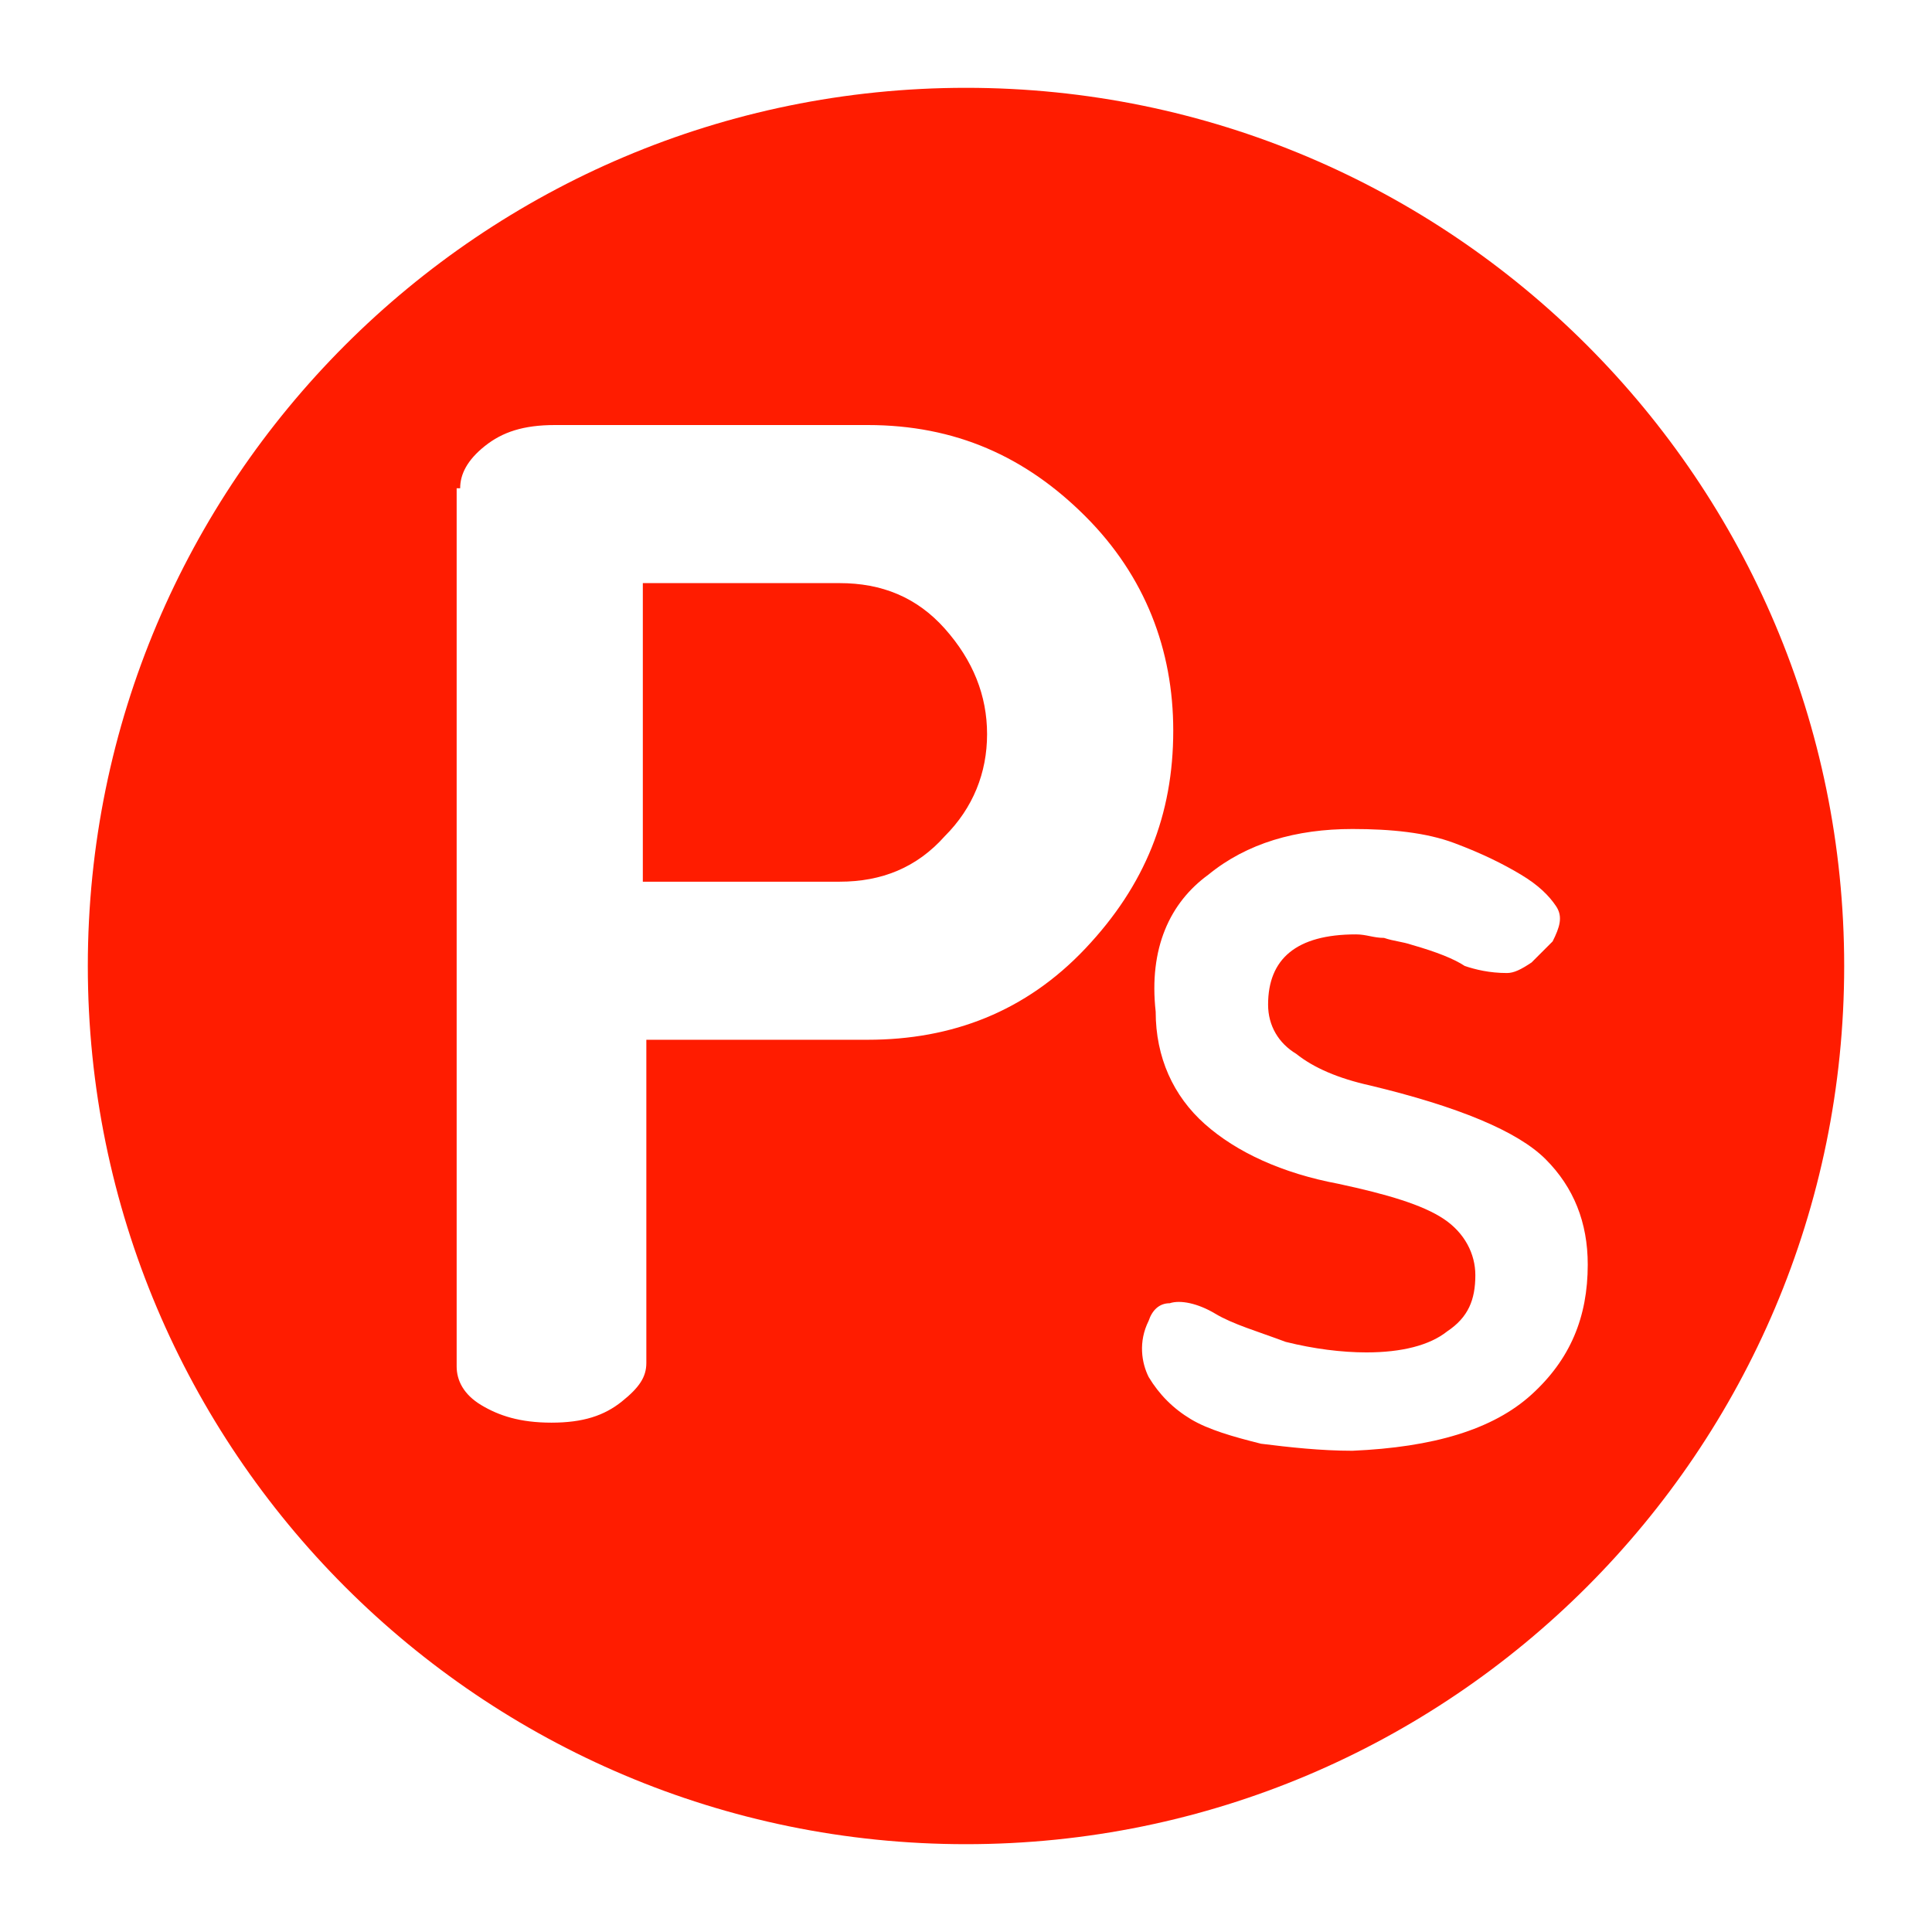
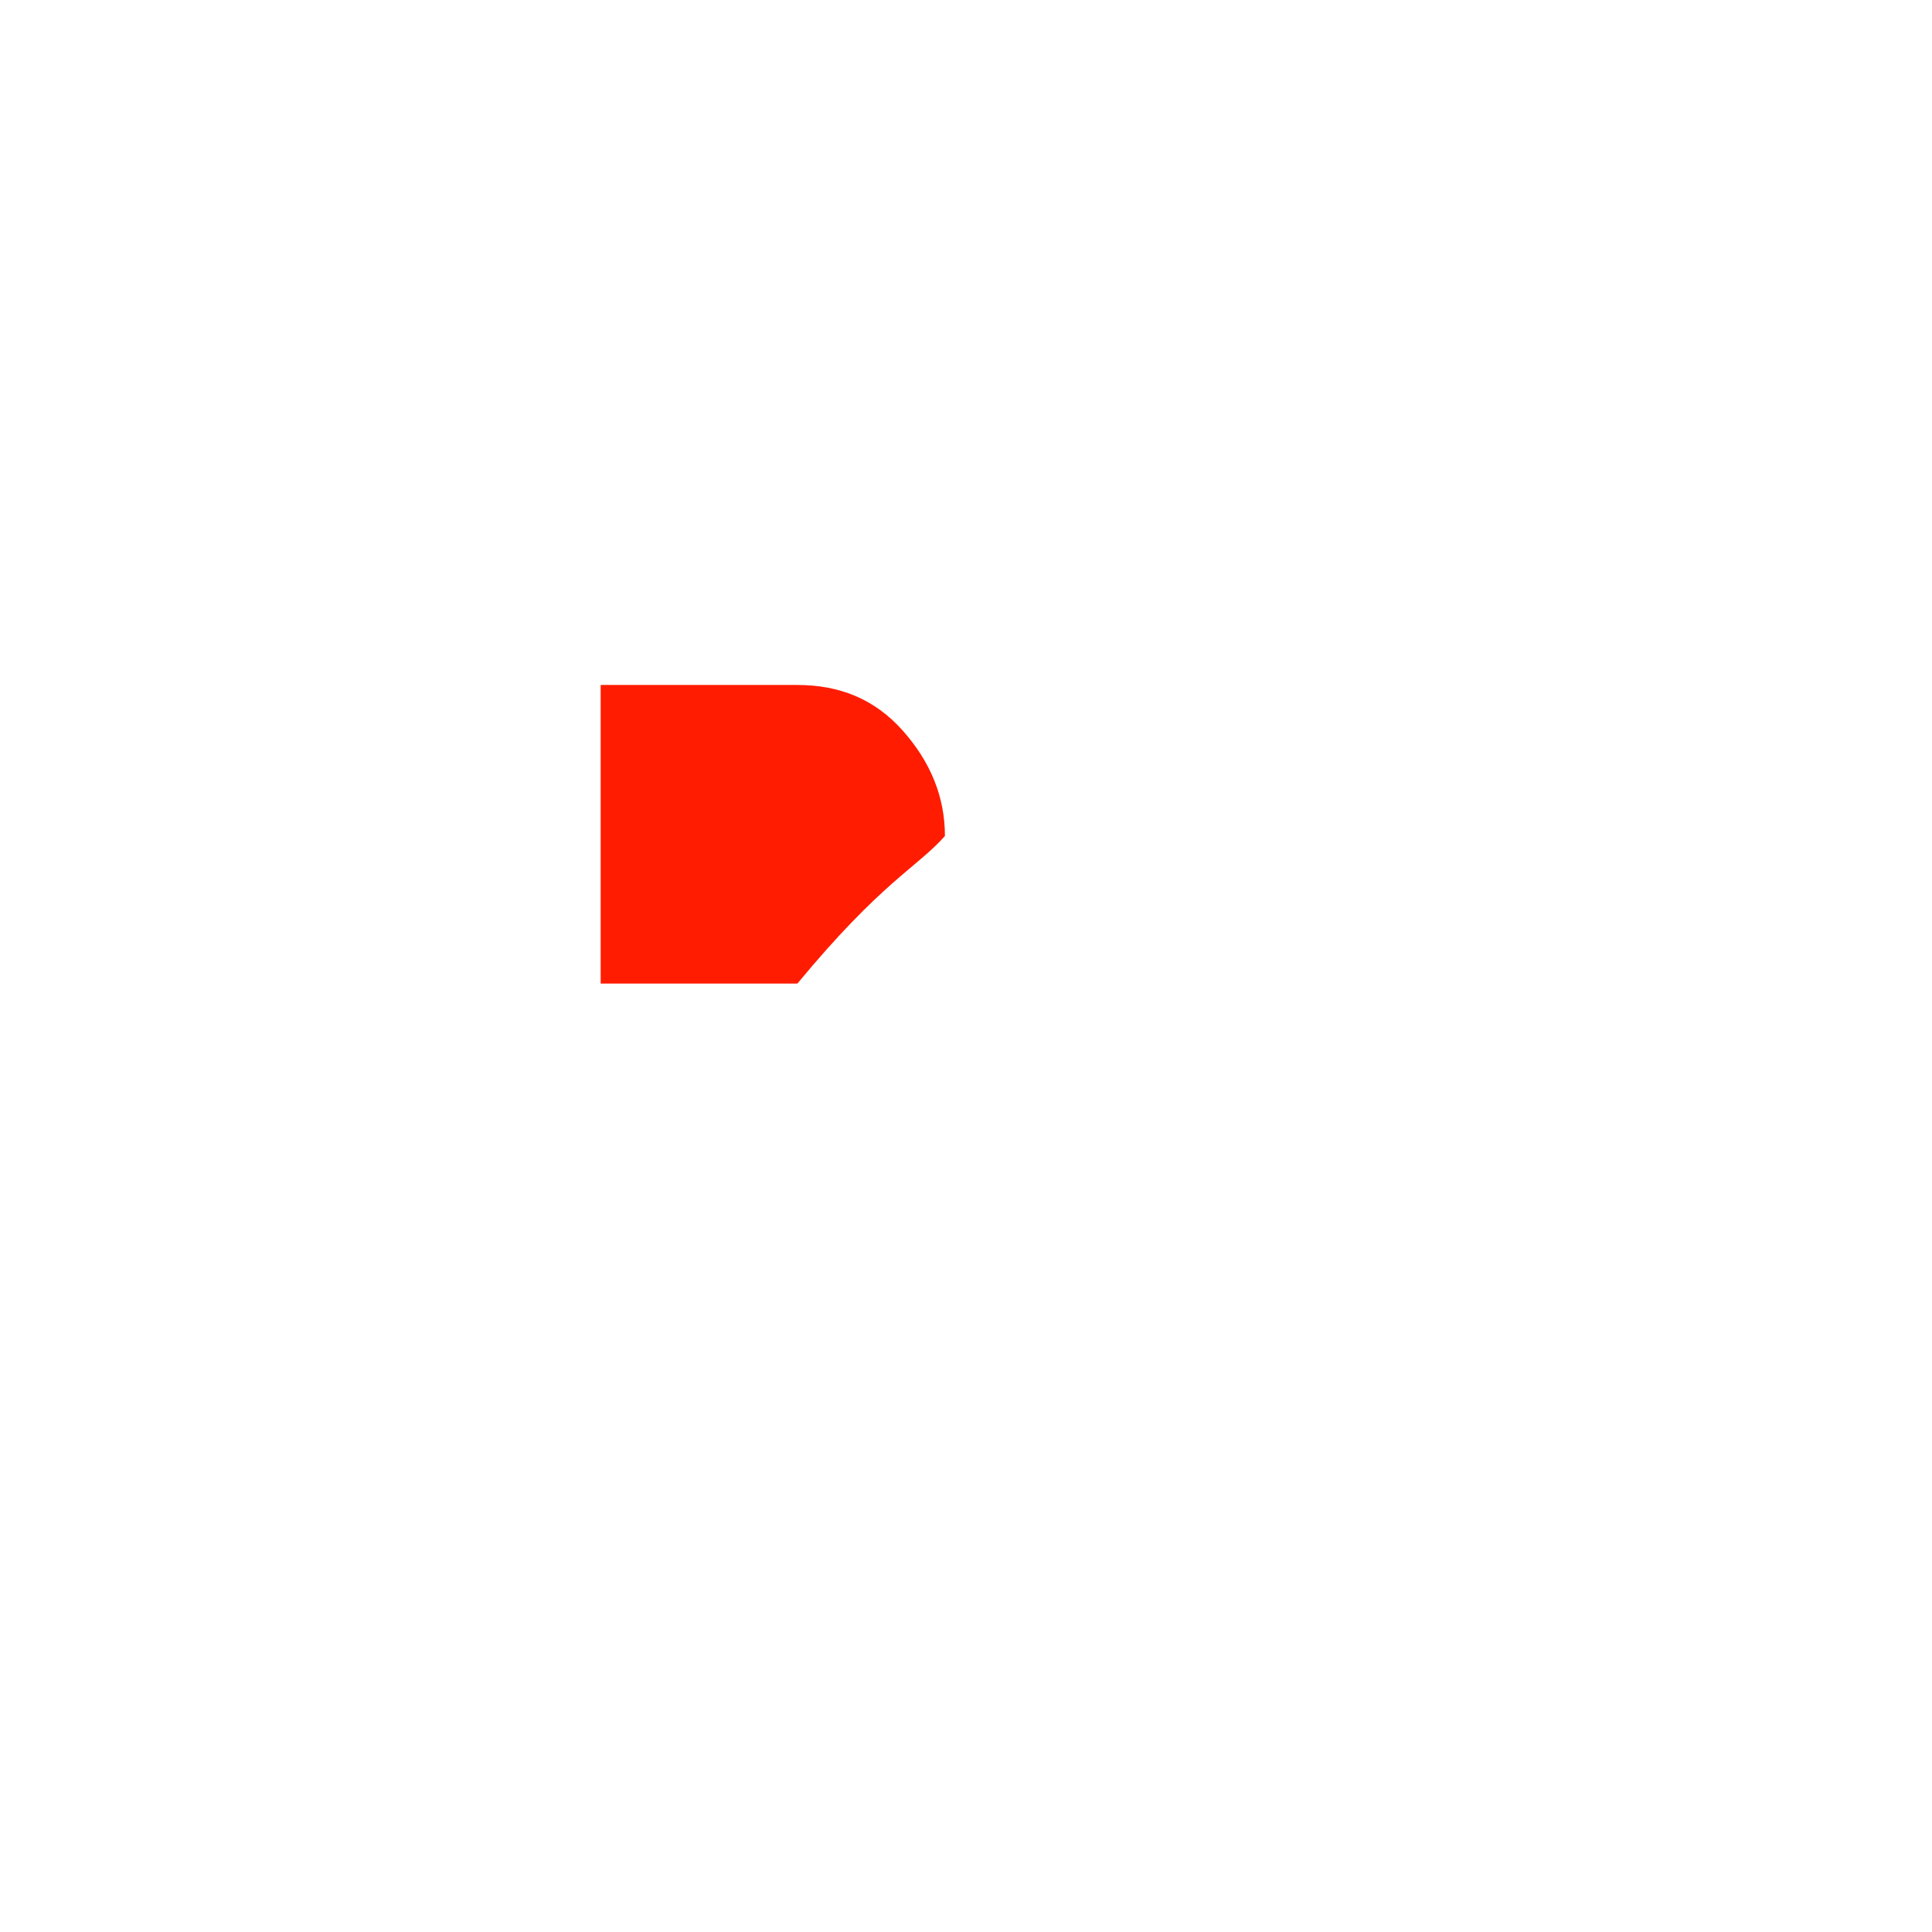
<svg xmlns="http://www.w3.org/2000/svg" version="1.1" id="Layer_1" x="0px" y="0px" viewBox="0 0 55 55" style="enable-background:new 0 0 55 55;" xml:space="preserve">
  <style type="text/css">
	.st0{fill:#FF1C00;}
</style>
  <g>
-     <path class="st0" d="M26.9,23.8c0.8-0.8,1.2-1.8,1.2-2.9c0-1.1-0.4-2.1-1.2-3s-1.8-1.3-3-1.3h-5.6v8.5h5.6   C25.1,25.1,26.1,24.7,26.9,23.8z" />
-     <path class="st0" d="M27.5,52.5c13.8,0,25-11.2,25-25s-11.2-25-25-25s-25,11.2-25,25S13.7,52.5,27.5,52.5z M34.4,24.9   c1.1-0.9,2.5-1.3,4.1-1.3c1.1,0,2.1,0.1,2.9,0.4c0.8,0.3,1.4,0.6,1.9,0.9c0.5,0.3,0.8,0.6,1,0.9c0.2,0.3,0.1,0.6-0.1,1   c-0.2,0.2-0.4,0.4-0.6,0.6c-0.3,0.2-0.5,0.3-0.7,0.3c-0.5,0-0.9-0.1-1.2-0.2c-0.3-0.2-0.8-0.4-1.5-0.6c-0.3-0.1-0.5-0.1-0.8-0.2   c-0.3,0-0.5-0.1-0.8-0.1c-1.7,0-2.5,0.7-2.5,2c0,0.6,0.3,1.1,0.8,1.4c0.5,0.4,1.2,0.7,2.1,0.9c2.5,0.6,4.2,1.3,5,2.1   c0.8,0.8,1.2,1.8,1.2,3c0,1.5-0.5,2.7-1.6,3.7c-1.1,1-2.8,1.5-5.1,1.6c-0.9,0-1.8-0.1-2.6-0.2c-0.8-0.2-1.5-0.4-2-0.7   c-0.5-0.3-0.9-0.7-1.2-1.2c-0.2-0.4-0.3-1,0-1.6c0.1-0.3,0.3-0.5,0.6-0.5c0.3-0.1,0.8,0,1.3,0.3c0.5,0.3,1.2,0.5,2,0.8   c0.8,0.2,1.6,0.3,2.3,0.3c1,0,1.8-0.2,2.3-0.6c0.6-0.4,0.8-0.9,0.8-1.6c0-0.6-0.3-1.2-0.9-1.6c-0.6-0.4-1.6-0.7-3-1   c-1.6-0.3-2.9-0.9-3.8-1.7c-0.9-0.8-1.4-1.9-1.4-3.2C32.7,27,33.3,25.7,34.4,24.9z M13.1,13.9c0-0.4,0.2-0.8,0.7-1.2s1.1-0.6,2-0.6   h8.9c2.5,0,4.5,0.9,6.2,2.6s2.5,3.8,2.5,6.1c0,2.4-0.8,4.4-2.5,6.2s-3.8,2.6-6.2,2.6h-6.3v9.2c0,0.4-0.2,0.7-0.7,1.1   s-1.1,0.6-2,0.6c-0.9,0-1.5-0.2-2-0.5s-0.7-0.7-0.7-1.1V13.9z" />
+     <path class="st0" d="M26.9,23.8c0-1.1-0.4-2.1-1.2-3s-1.8-1.3-3-1.3h-5.6v8.5h5.6   C25.1,25.1,26.1,24.7,26.9,23.8z" />
  </g>
</svg>